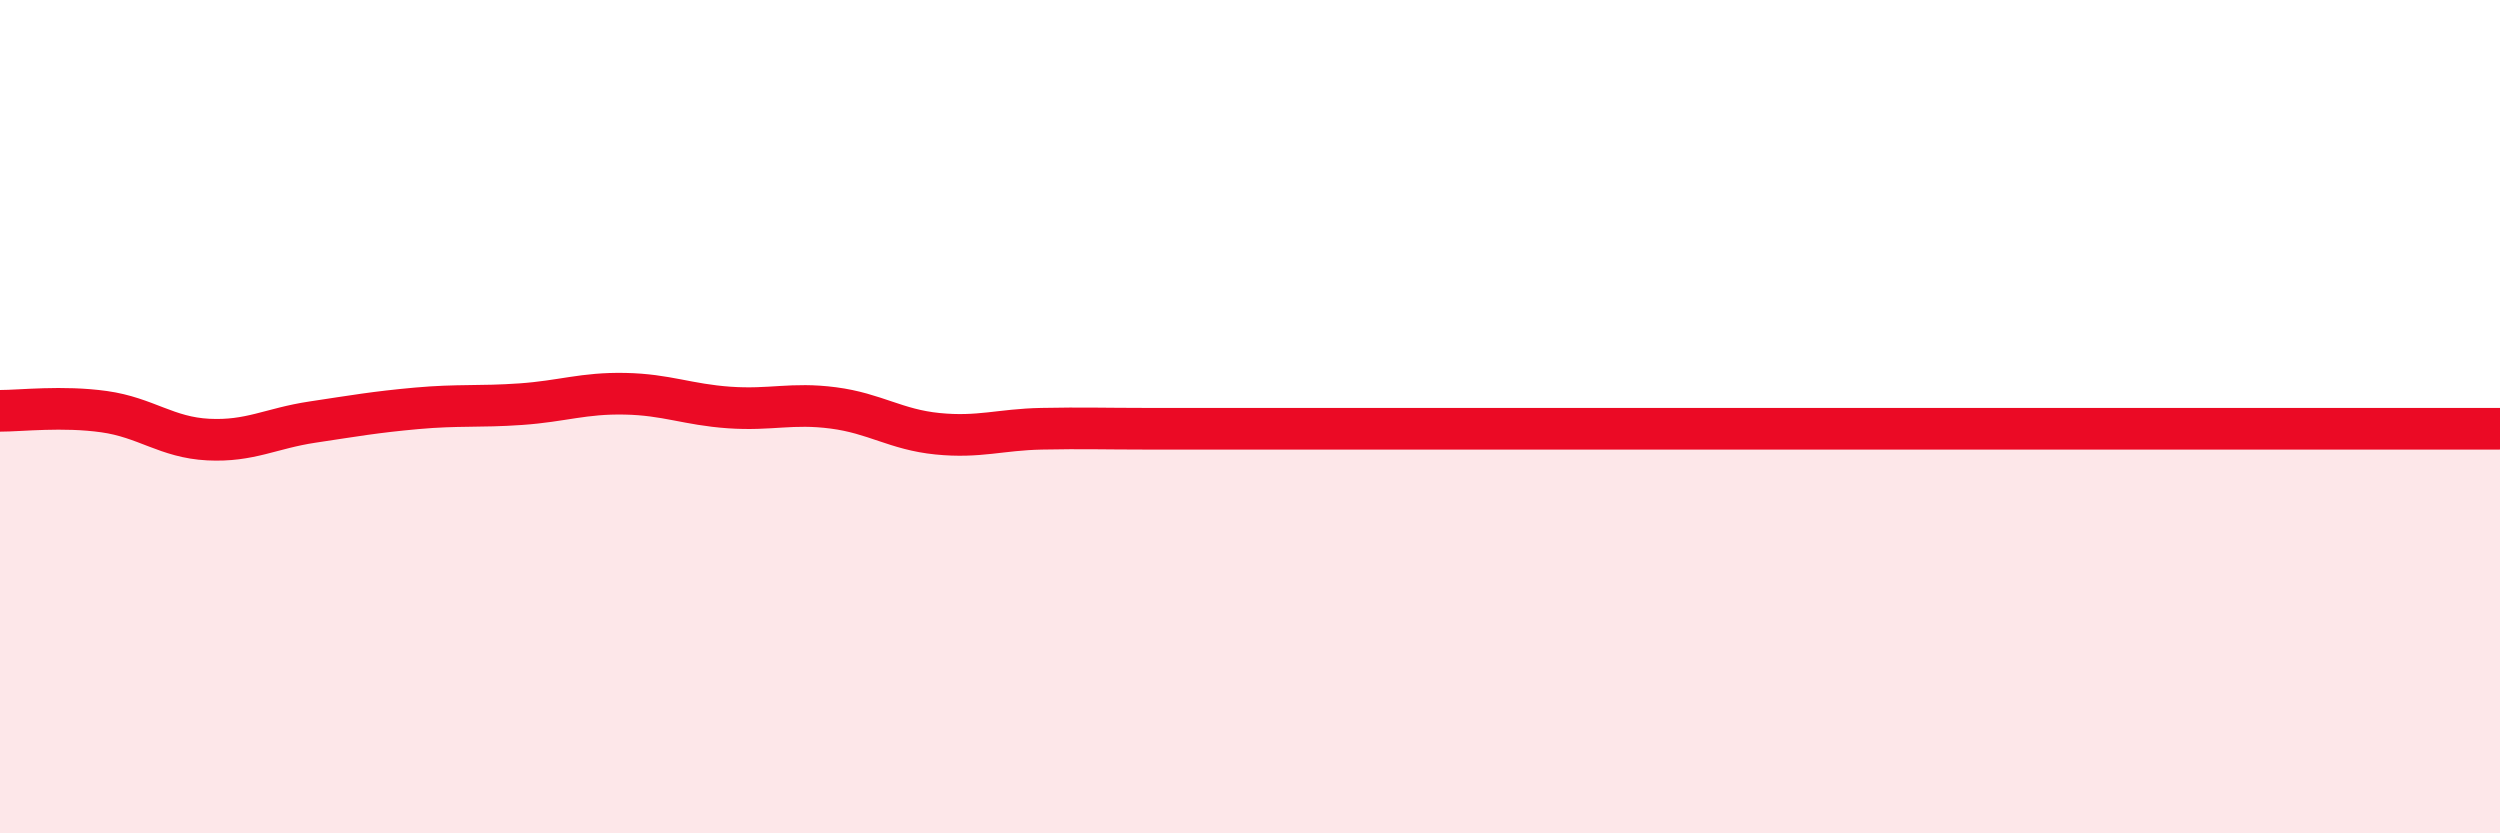
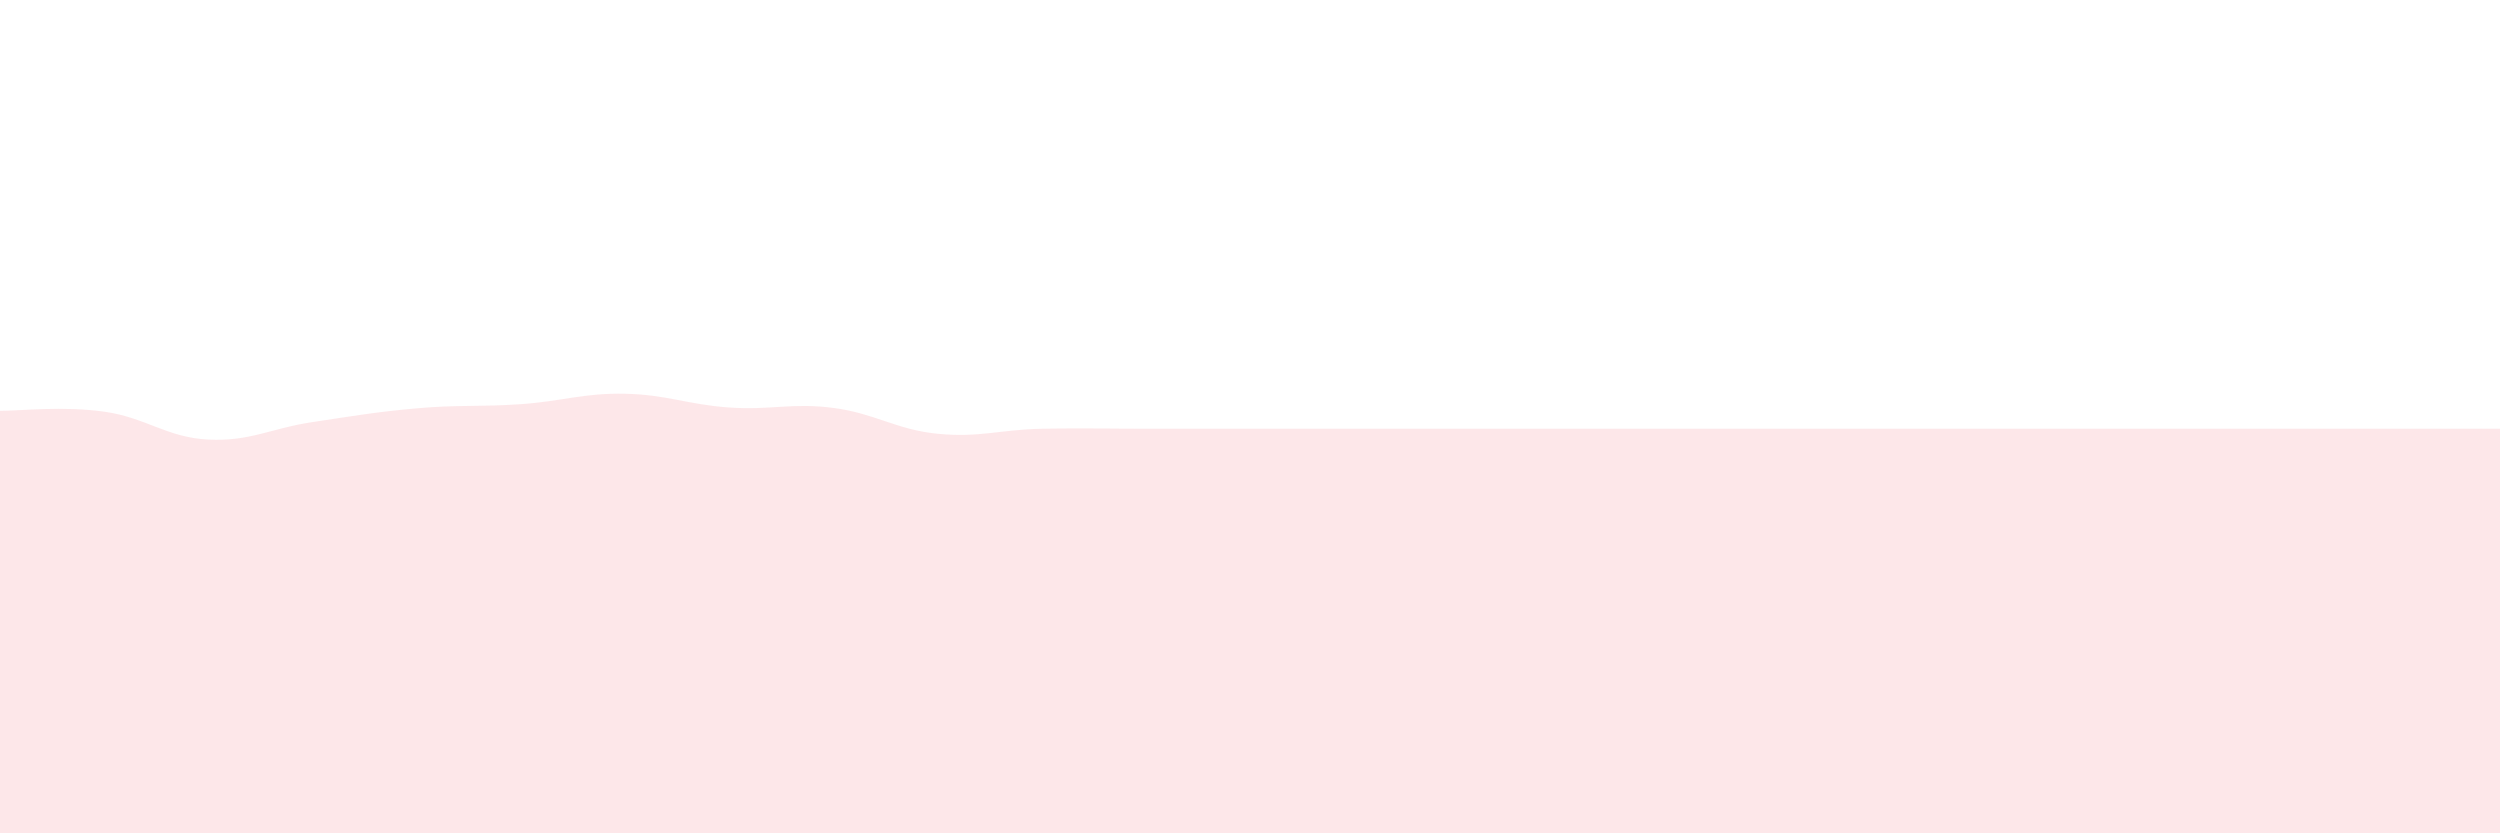
<svg xmlns="http://www.w3.org/2000/svg" width="60" height="20" viewBox="0 0 60 20">
-   <path d="M 0,9.86 C 0.5,9.86 1.5,9.74 2.5,9.88 C 3.5,10.02 4,10.5 5,10.55 C 6,10.6 6.5,10.28 7.5,10.13 C 8.5,9.98 9,9.89 10,9.8 C 11,9.71 11.5,9.77 12.5,9.7 C 13.5,9.63 14,9.43 15,9.45 C 16,9.47 16.5,9.71 17.5,9.78 C 18.5,9.85 19,9.66 20,9.79 C 21,9.92 21.5,10.31 22.5,10.41 C 23.5,10.51 24,10.31 25,10.29 C 26,10.27 26.5,10.29 27.5,10.29 C 28.5,10.29 29,10.29 30,10.29 C 31,10.29 31.5,10.29 32.5,10.29 C 33.5,10.29 34,10.29 35,10.29 C 36,10.29 36.5,10.29 37.5,10.29 C 38.5,10.29 39,10.29 40,10.29 C 41,10.29 41.5,10.29 42.5,10.29 C 43.5,10.29 44,10.29 45,10.29 C 46,10.29 46.5,10.29 47.5,10.29 C 48.5,10.29 49,10.29 50,10.29 C 51,10.29 51.5,10.29 52.5,10.29 C 53.5,10.29 53.5,10.29 55,10.29 C 56.5,10.29 59,10.29 60,10.29L60 20L0 20Z" fill="#EB0A25" opacity="0.1" stroke-linecap="round" stroke-linejoin="round" />
-   <path d="M 0,9.86 C 0.5,9.86 1.5,9.74 2.5,9.88 C 3.5,10.02 4,10.5 5,10.55 C 6,10.6 6.5,10.28 7.5,10.13 C 8.5,9.98 9,9.89 10,9.8 C 11,9.71 11.5,9.77 12.5,9.7 C 13.5,9.63 14,9.43 15,9.45 C 16,9.47 16.5,9.71 17.5,9.78 C 18.5,9.85 19,9.66 20,9.79 C 21,9.92 21.5,10.31 22.5,10.41 C 23.5,10.51 24,10.31 25,10.29 C 26,10.27 26.5,10.29 27.5,10.29 C 28.5,10.29 29,10.29 30,10.29 C 31,10.29 31.5,10.29 32.5,10.29 C 33.5,10.29 34,10.29 35,10.29 C 36,10.29 36.5,10.29 37.5,10.29 C 38.5,10.29 39,10.29 40,10.29 C 41,10.29 41.5,10.29 42.5,10.29 C 43.5,10.29 44,10.29 45,10.29 C 46,10.29 46.5,10.29 47.5,10.29 C 48.5,10.29 49,10.29 50,10.29 C 51,10.29 51.5,10.29 52.5,10.29 C 53.5,10.29 53.5,10.29 55,10.29 C 56.5,10.29 59,10.29 60,10.29" stroke="#EB0A25" stroke-width="1" fill="none" stroke-linecap="round" stroke-linejoin="round" />
+   <path d="M 0,9.86 C 0.5,9.86 1.5,9.74 2.5,9.88 C 3.5,10.02 4,10.5 5,10.55 C 6,10.6 6.5,10.28 7.5,10.13 C 8.5,9.98 9,9.89 10,9.8 C 11,9.71 11.5,9.77 12.5,9.7 C 13.5,9.63 14,9.43 15,9.45 C 16,9.47 16.5,9.71 17.5,9.78 C 18.5,9.85 19,9.66 20,9.79 C 21,9.92 21.5,10.31 22.5,10.41 C 23.5,10.51 24,10.31 25,10.29 C 26,10.27 26.5,10.29 27.5,10.29 C 28.5,10.29 29,10.29 30,10.29 C 31,10.29 31.5,10.29 32.5,10.29 C 33.5,10.29 34,10.29 35,10.29 C 36,10.29 36.5,10.29 37.5,10.29 C 38.5,10.29 39,10.29 40,10.29 C 41,10.29 41.5,10.29 42.5,10.29 C 43.5,10.29 44,10.29 45,10.29 C 48.5,10.29 49,10.29 50,10.29 C 51,10.29 51.5,10.29 52.5,10.29 C 53.5,10.29 53.5,10.29 55,10.29 C 56.5,10.29 59,10.29 60,10.29L60 20L0 20Z" fill="#EB0A25" opacity="0.1" stroke-linecap="round" stroke-linejoin="round" />
</svg>